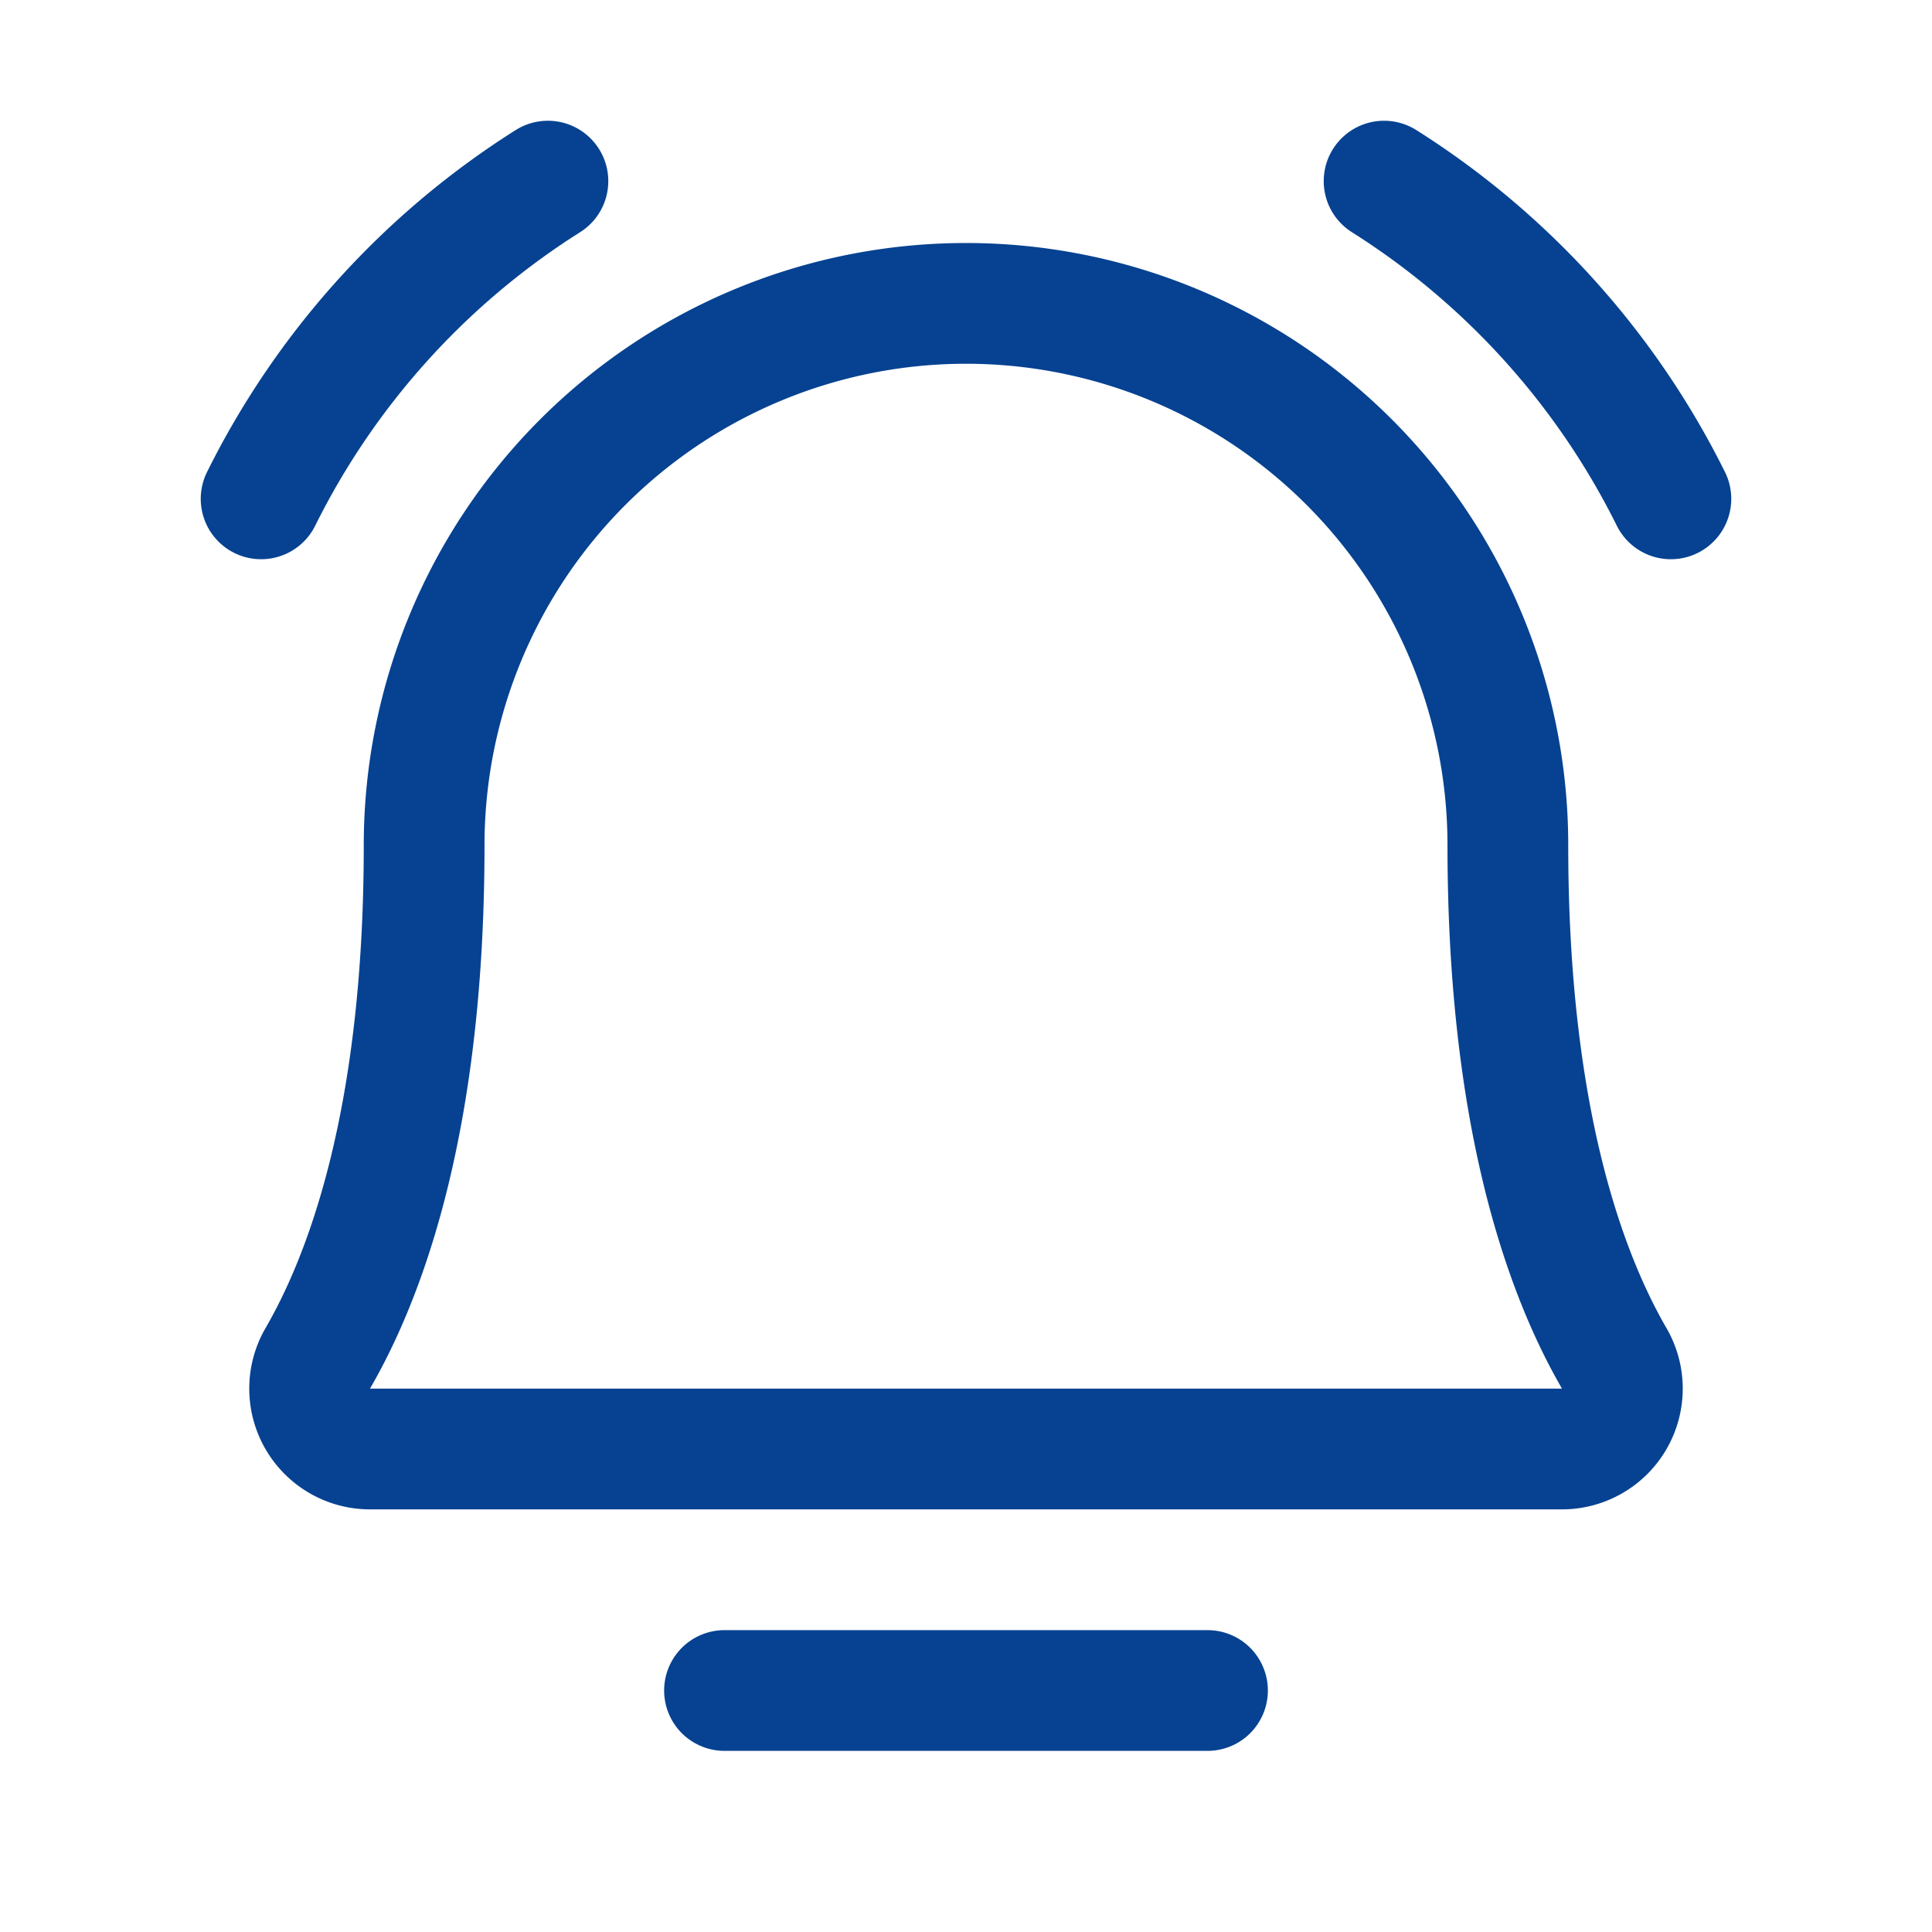
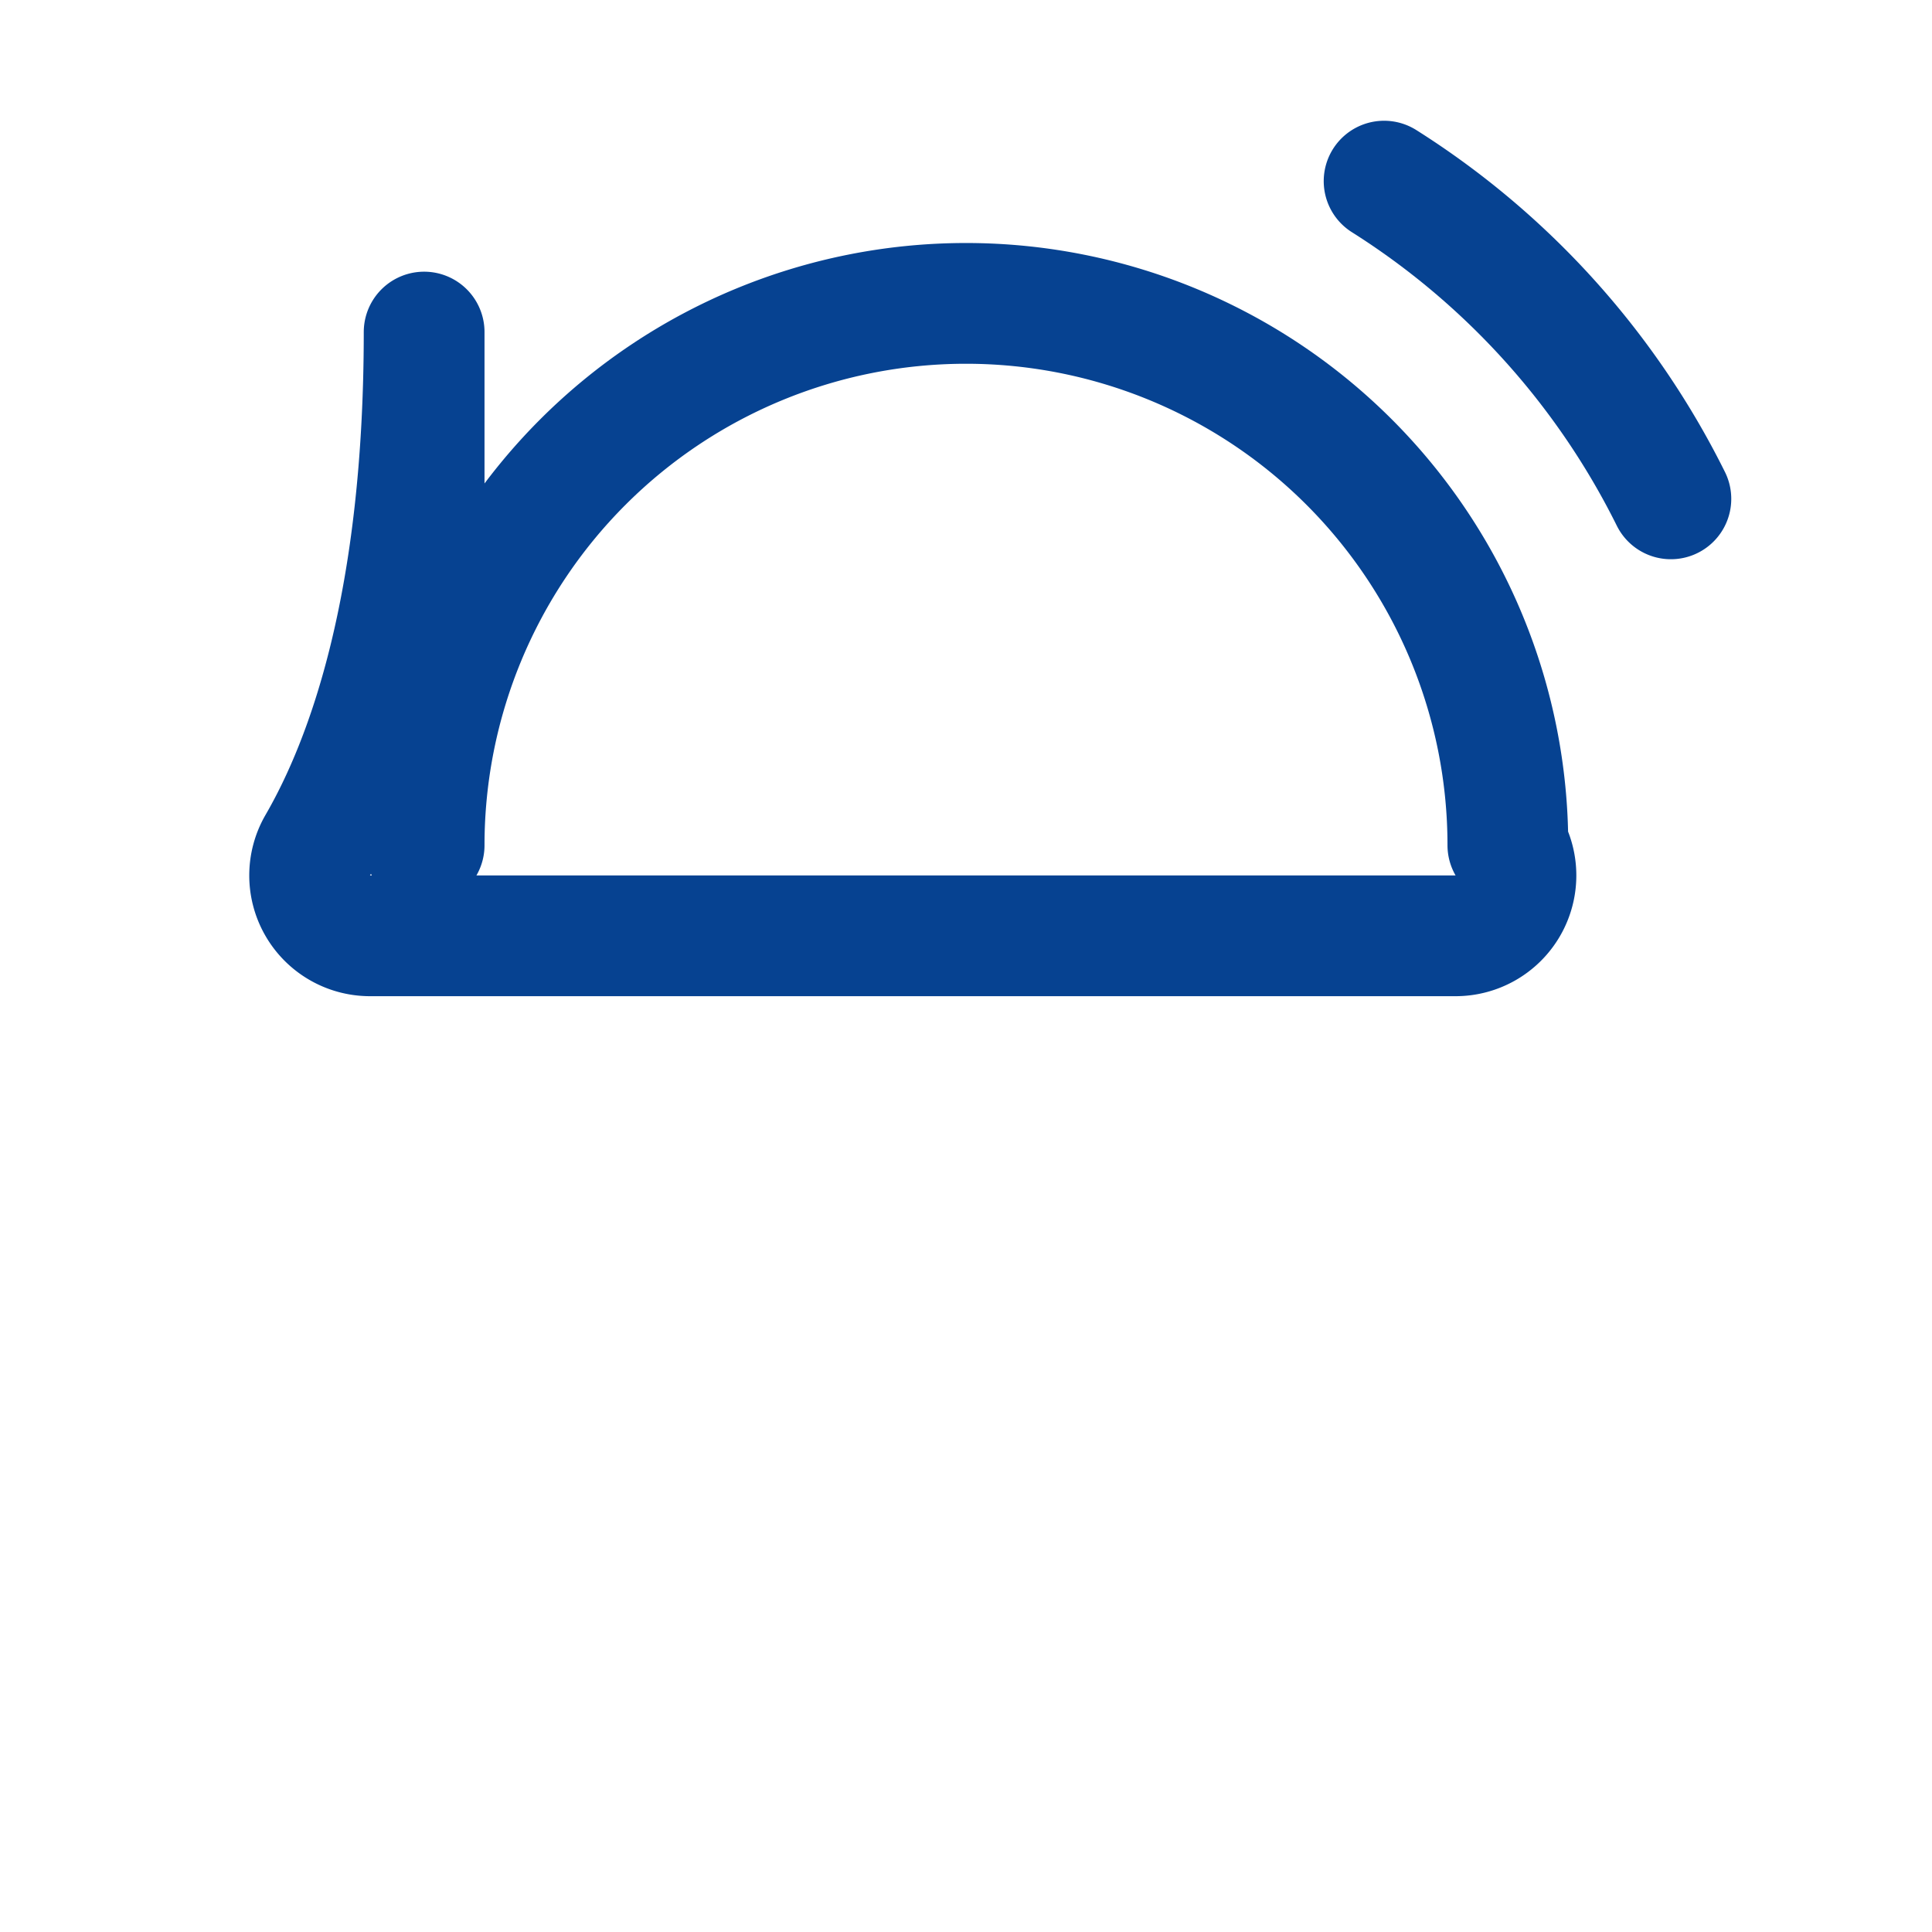
<svg xmlns="http://www.w3.org/2000/svg" width="192" height="192" fill="#064291" viewBox="0 0 256 256">
-   <rect width="256" height="256" fill="none" />
-   <line x1="96" y1="224" x2="160" y2="224" fill="none" stroke="#064291" stroke-linecap="round" stroke-linejoin="round" stroke-width="16" />
-   <path d="M56.2,112a71.8,71.8,0,1,1,143.6,0h0c0,35.8,7.5,56.6,14.1,68a8,8,0,0,1-6.9,12H49a8,8,0,0,1-6.9-12c6.6-11.4,14.1-32.2,14.1-68Z" fill="none" stroke="#064291" stroke-linecap="round" stroke-linejoin="round" stroke-width="16" />
+   <path d="M56.2,112a71.8,71.8,0,1,1,143.6,0h0a8,8,0,0,1-6.9,12H49a8,8,0,0,1-6.9-12c6.6-11.4,14.1-32.2,14.1-68Z" fill="none" stroke="#064291" stroke-linecap="round" stroke-linejoin="round" stroke-width="16" />
  <path d="M183.4,24a105,105,0,0,1,38,42.1" fill="none" stroke="#064291" stroke-linecap="round" stroke-linejoin="round" stroke-width="16" />
-   <path d="M34.6,66.1A105,105,0,0,1,72.6,24" fill="none" stroke="#064291" stroke-linecap="round" stroke-linejoin="round" stroke-width="16" />
</svg>